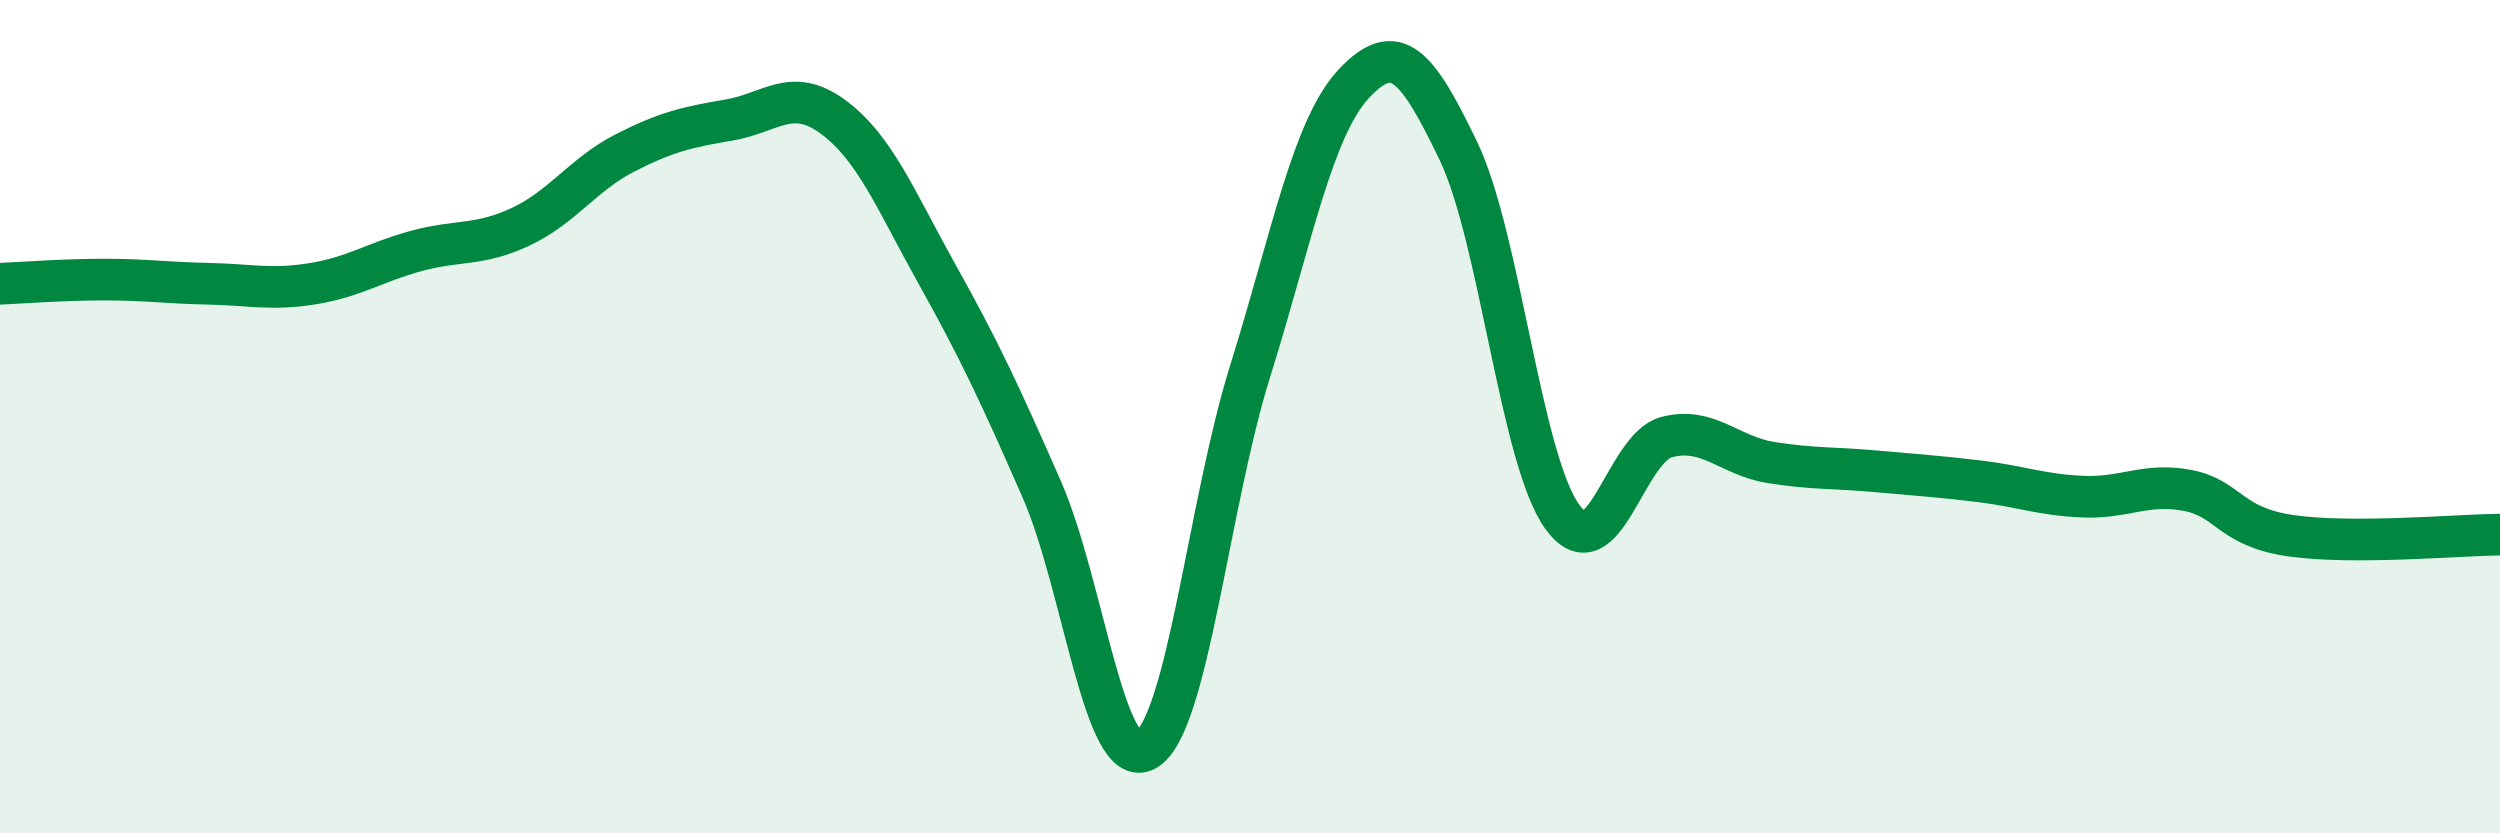
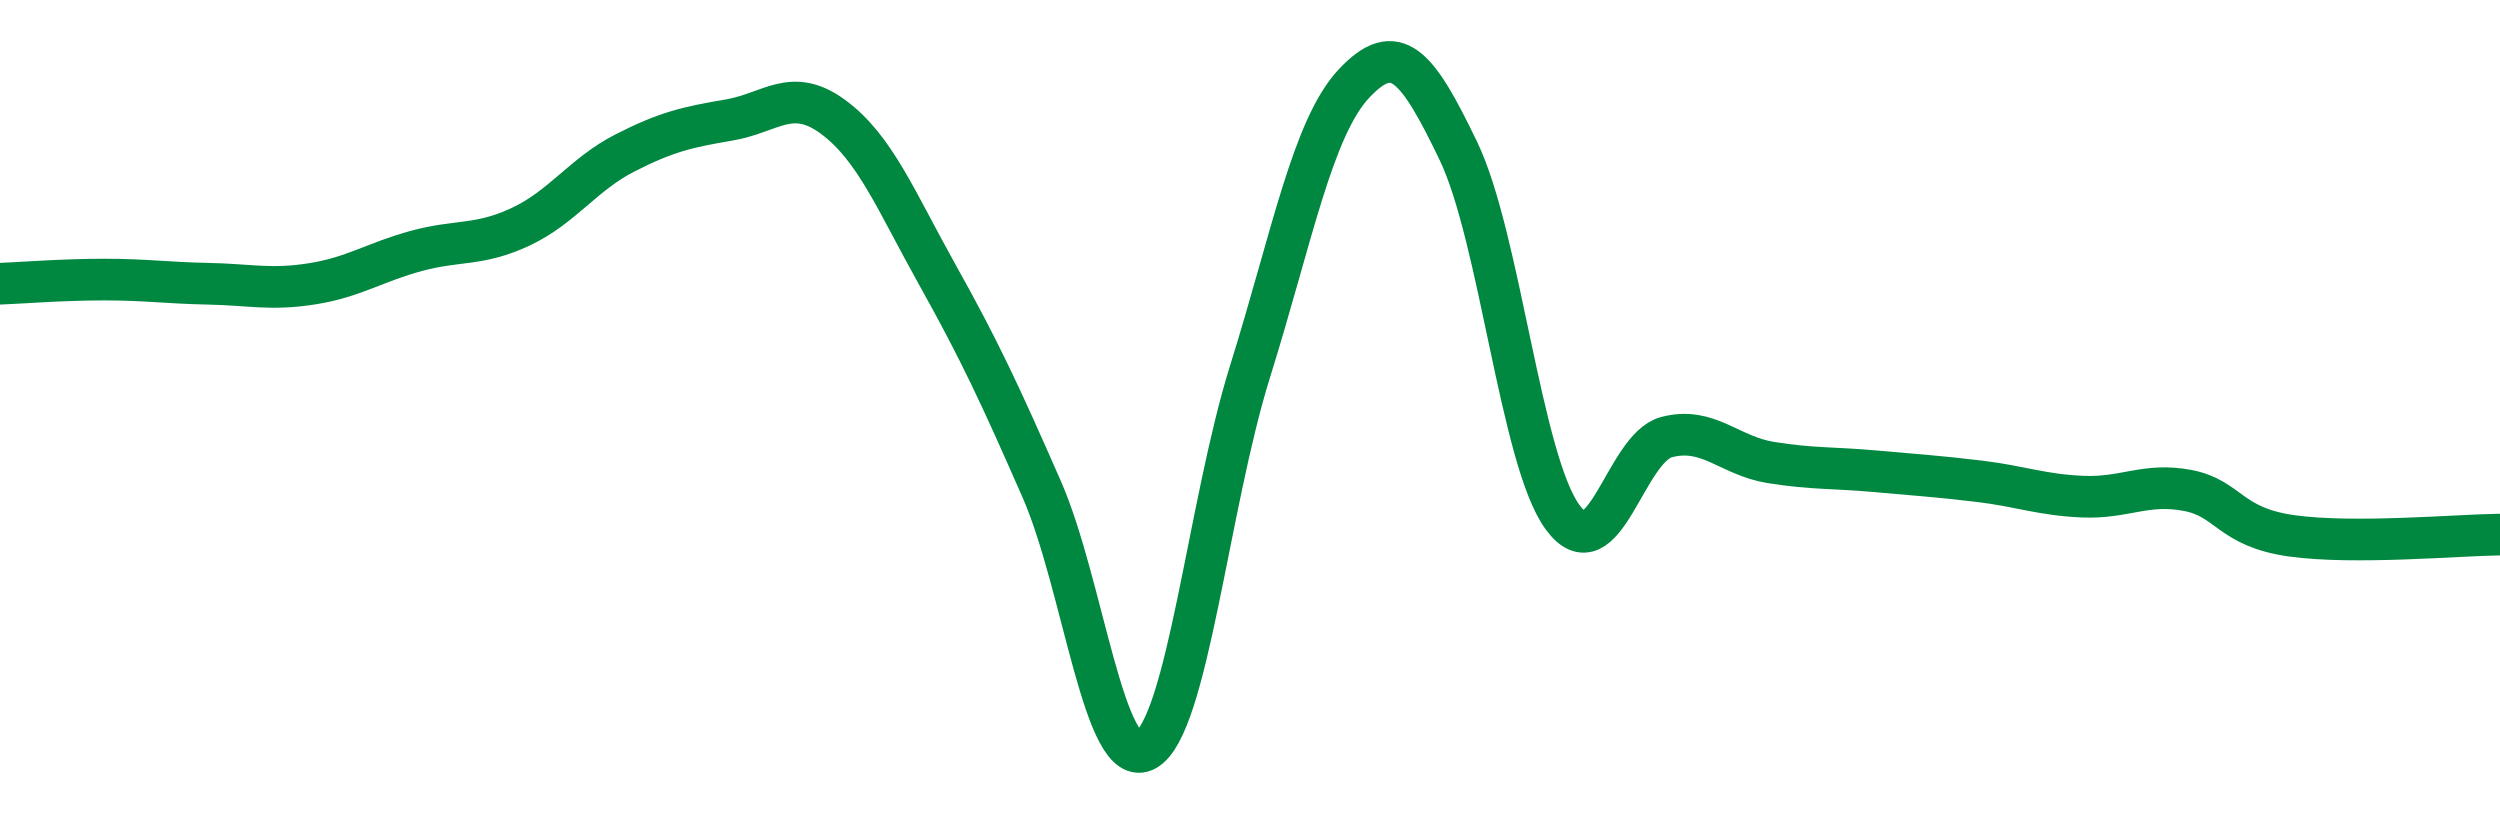
<svg xmlns="http://www.w3.org/2000/svg" width="60" height="20" viewBox="0 0 60 20">
-   <path d="M 0,6.81 C 0.5,6.79 1.5,6.71 2.5,6.71 C 3.5,6.71 4,6.79 5,6.81 C 6,6.83 6.5,6.97 7.5,6.81 C 8.5,6.65 9,6.29 10,6.02 C 11,5.75 11.5,5.91 12.5,5.44 C 13.5,4.97 14,4.18 15,3.67 C 16,3.16 16.5,3.05 17.5,2.88 C 18.5,2.71 19,2.07 20,2.81 C 21,3.55 21.5,4.81 22.5,6.6 C 23.5,8.39 24,9.46 25,11.74 C 26,14.02 26.5,18.56 27.5,18 C 28.5,17.44 29,12.12 30,8.92 C 31,5.72 31.5,3.06 32.5,2 C 33.5,0.94 34,1.54 35,3.62 C 36,5.7 36.5,11.04 37.5,12.41 C 38.5,13.78 39,10.75 40,10.49 C 41,10.23 41.5,10.94 42.5,11.1 C 43.5,11.26 44,11.22 45,11.31 C 46,11.4 46.5,11.43 47.5,11.55 C 48.5,11.67 49,11.88 50,11.92 C 51,11.96 51.5,11.58 52.5,11.77 C 53.5,11.96 53.5,12.65 55,12.86 C 56.5,13.07 59,12.84 60,12.83L60 20L0 20Z" fill="#008740" opacity="0.1" stroke-linecap="round" stroke-linejoin="round" />
  <path d="M 0,6.81 C 0.5,6.79 1.5,6.71 2.5,6.71 C 3.5,6.71 4,6.79 5,6.81 C 6,6.83 6.5,6.97 7.5,6.81 C 8.5,6.65 9,6.29 10,6.02 C 11,5.75 11.5,5.91 12.5,5.44 C 13.5,4.97 14,4.18 15,3.67 C 16,3.16 16.5,3.05 17.5,2.88 C 18.5,2.71 19,2.07 20,2.81 C 21,3.55 21.5,4.81 22.5,6.6 C 23.5,8.39 24,9.46 25,11.74 C 26,14.02 26.5,18.56 27.5,18 C 28.5,17.44 29,12.12 30,8.92 C 31,5.72 31.5,3.06 32.5,2 C 33.5,0.94 34,1.54 35,3.62 C 36,5.7 36.5,11.04 37.5,12.41 C 38.5,13.78 39,10.75 40,10.49 C 41,10.23 41.5,10.94 42.5,11.1 C 43.5,11.26 44,11.22 45,11.31 C 46,11.4 46.5,11.43 47.5,11.55 C 48.5,11.67 49,11.88 50,11.92 C 51,11.96 51.5,11.58 52.5,11.77 C 53.5,11.96 53.5,12.65 55,12.86 C 56.5,13.07 59,12.84 60,12.83" stroke="#008740" stroke-width="1" fill="none" stroke-linecap="round" stroke-linejoin="round" />
</svg>